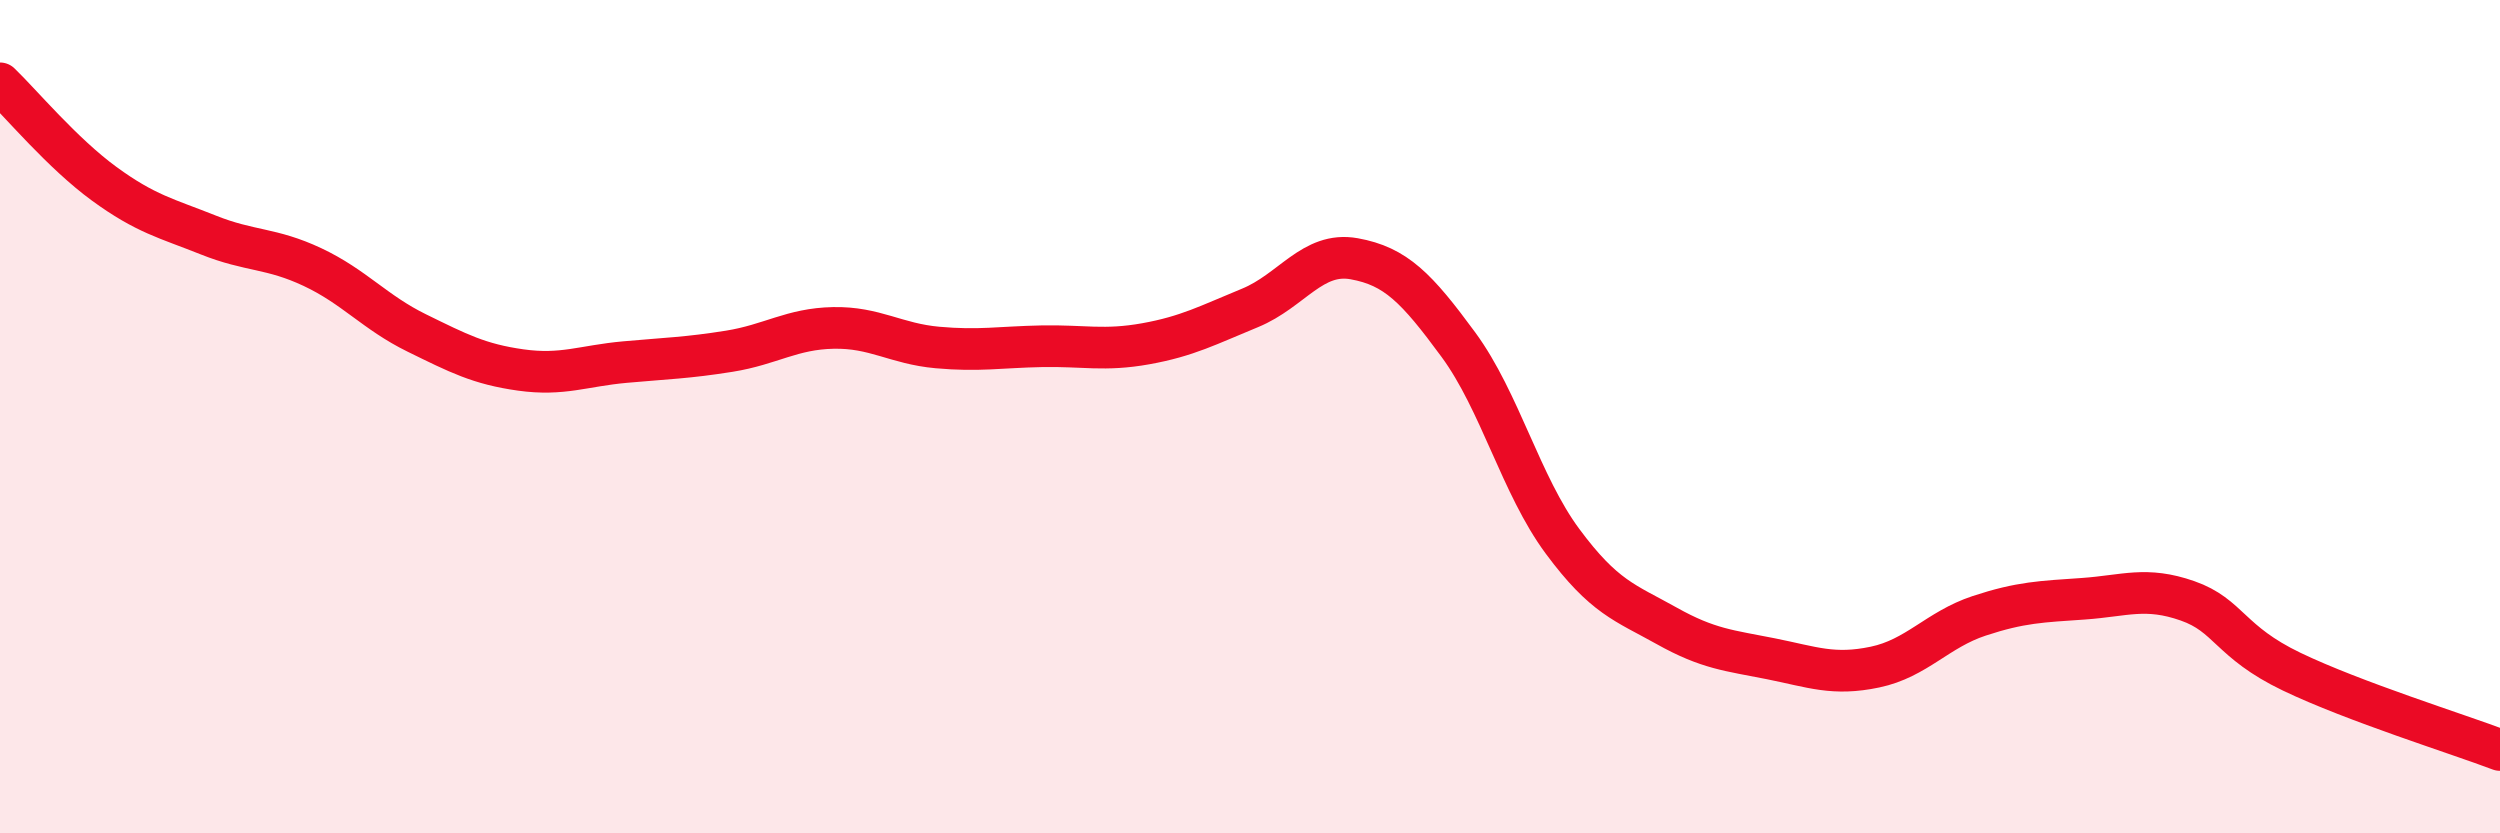
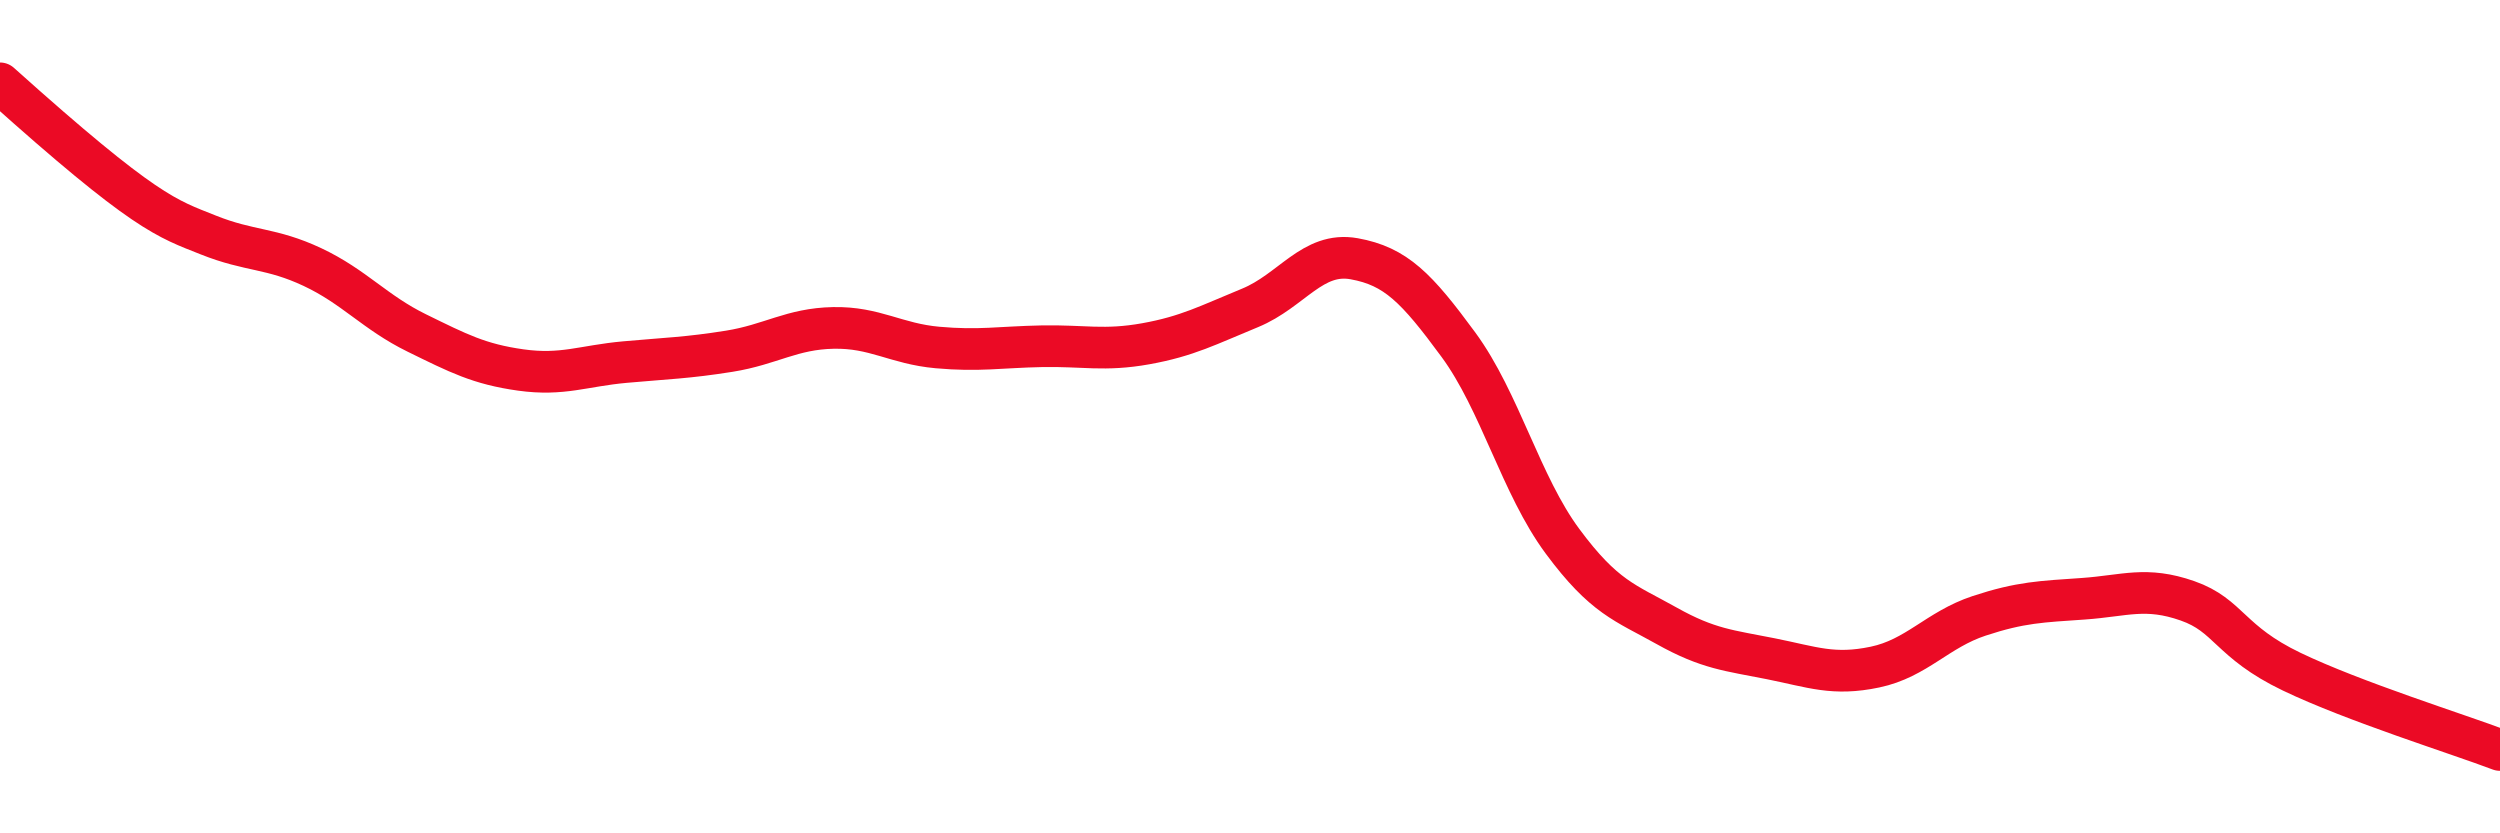
<svg xmlns="http://www.w3.org/2000/svg" width="60" height="20" viewBox="0 0 60 20">
-   <path d="M 0,2 C 0.5,2.48 1.5,3.68 2.5,4.41 C 3.5,5.14 4,5.24 5,5.64 C 6,6.04 6.5,5.94 7.5,6.41 C 8.5,6.88 9,7.5 10,7.99 C 11,8.48 11.5,8.74 12.5,8.88 C 13.5,9.02 14,8.78 15,8.69 C 16,8.6 16.5,8.59 17.5,8.43 C 18.5,8.27 19,7.89 20,7.87 C 21,7.85 21.5,8.25 22.5,8.34 C 23.5,8.43 24,8.33 25,8.31 C 26,8.29 26.5,8.43 27.5,8.25 C 28.5,8.07 29,7.8 30,7.39 C 31,6.98 31.5,6.03 32.5,6.21 C 33.5,6.39 34,6.91 35,8.27 C 36,9.63 36.5,11.64 37.5,12.99 C 38.5,14.34 39,14.46 40,15.02 C 41,15.58 41.5,15.61 42.5,15.81 C 43.5,16.01 44,16.22 45,16.01 C 46,15.8 46.5,15.11 47.5,14.78 C 48.5,14.45 49,14.44 50,14.37 C 51,14.3 51.5,14.07 52.5,14.42 C 53.5,14.77 53.5,15.4 55,16.12 C 56.5,16.84 59,17.62 60,18L60 20L0 20Z" fill="#EB0A25" opacity="0.1" stroke-linecap="round" stroke-linejoin="round" />
-   <path d="M 0,2 C 0.5,2.48 1.5,3.68 2.5,4.41 C 3.5,5.14 4,5.24 5,5.64 C 6,6.04 6.5,5.94 7.5,6.41 C 8.5,6.88 9,7.5 10,7.99 C 11,8.48 11.5,8.74 12.5,8.88 C 13.5,9.02 14,8.78 15,8.69 C 16,8.6 16.5,8.59 17.5,8.43 C 18.5,8.27 19,7.89 20,7.87 C 21,7.85 21.5,8.25 22.5,8.34 C 23.5,8.43 24,8.33 25,8.31 C 26,8.29 26.5,8.43 27.5,8.25 C 28.5,8.07 29,7.8 30,7.39 C 31,6.98 31.5,6.03 32.5,6.21 C 33.5,6.39 34,6.91 35,8.27 C 36,9.63 36.5,11.64 37.5,12.99 C 38.5,14.34 39,14.46 40,15.02 C 41,15.58 41.5,15.61 42.5,15.81 C 43.5,16.01 44,16.22 45,16.01 C 46,15.8 46.5,15.11 47.5,14.78 C 48.5,14.45 49,14.44 50,14.37 C 51,14.3 51.5,14.07 52.5,14.42 C 53.5,14.77 53.5,15.4 55,16.12 C 56.5,16.84 59,17.62 60,18" stroke="#EB0A25" stroke-width="1" fill="none" stroke-linecap="round" stroke-linejoin="round" />
+   <path d="M 0,2 C 3.5,5.14 4,5.24 5,5.64 C 6,6.04 6.5,5.94 7.5,6.41 C 8.5,6.88 9,7.5 10,7.99 C 11,8.48 11.5,8.74 12.5,8.88 C 13.5,9.02 14,8.78 15,8.69 C 16,8.6 16.5,8.59 17.5,8.43 C 18.5,8.27 19,7.89 20,7.87 C 21,7.85 21.5,8.25 22.5,8.34 C 23.5,8.43 24,8.33 25,8.31 C 26,8.29 26.5,8.43 27.5,8.25 C 28.5,8.07 29,7.8 30,7.39 C 31,6.98 31.5,6.03 32.5,6.21 C 33.5,6.39 34,6.91 35,8.27 C 36,9.63 36.5,11.64 37.5,12.99 C 38.5,14.34 39,14.46 40,15.02 C 41,15.58 41.5,15.61 42.5,15.81 C 43.5,16.01 44,16.22 45,16.01 C 46,15.8 46.5,15.11 47.5,14.78 C 48.5,14.45 49,14.44 50,14.37 C 51,14.3 51.5,14.07 52.5,14.42 C 53.5,14.77 53.5,15.4 55,16.12 C 56.5,16.84 59,17.62 60,18" stroke="#EB0A25" stroke-width="1" fill="none" stroke-linecap="round" stroke-linejoin="round" />
</svg>